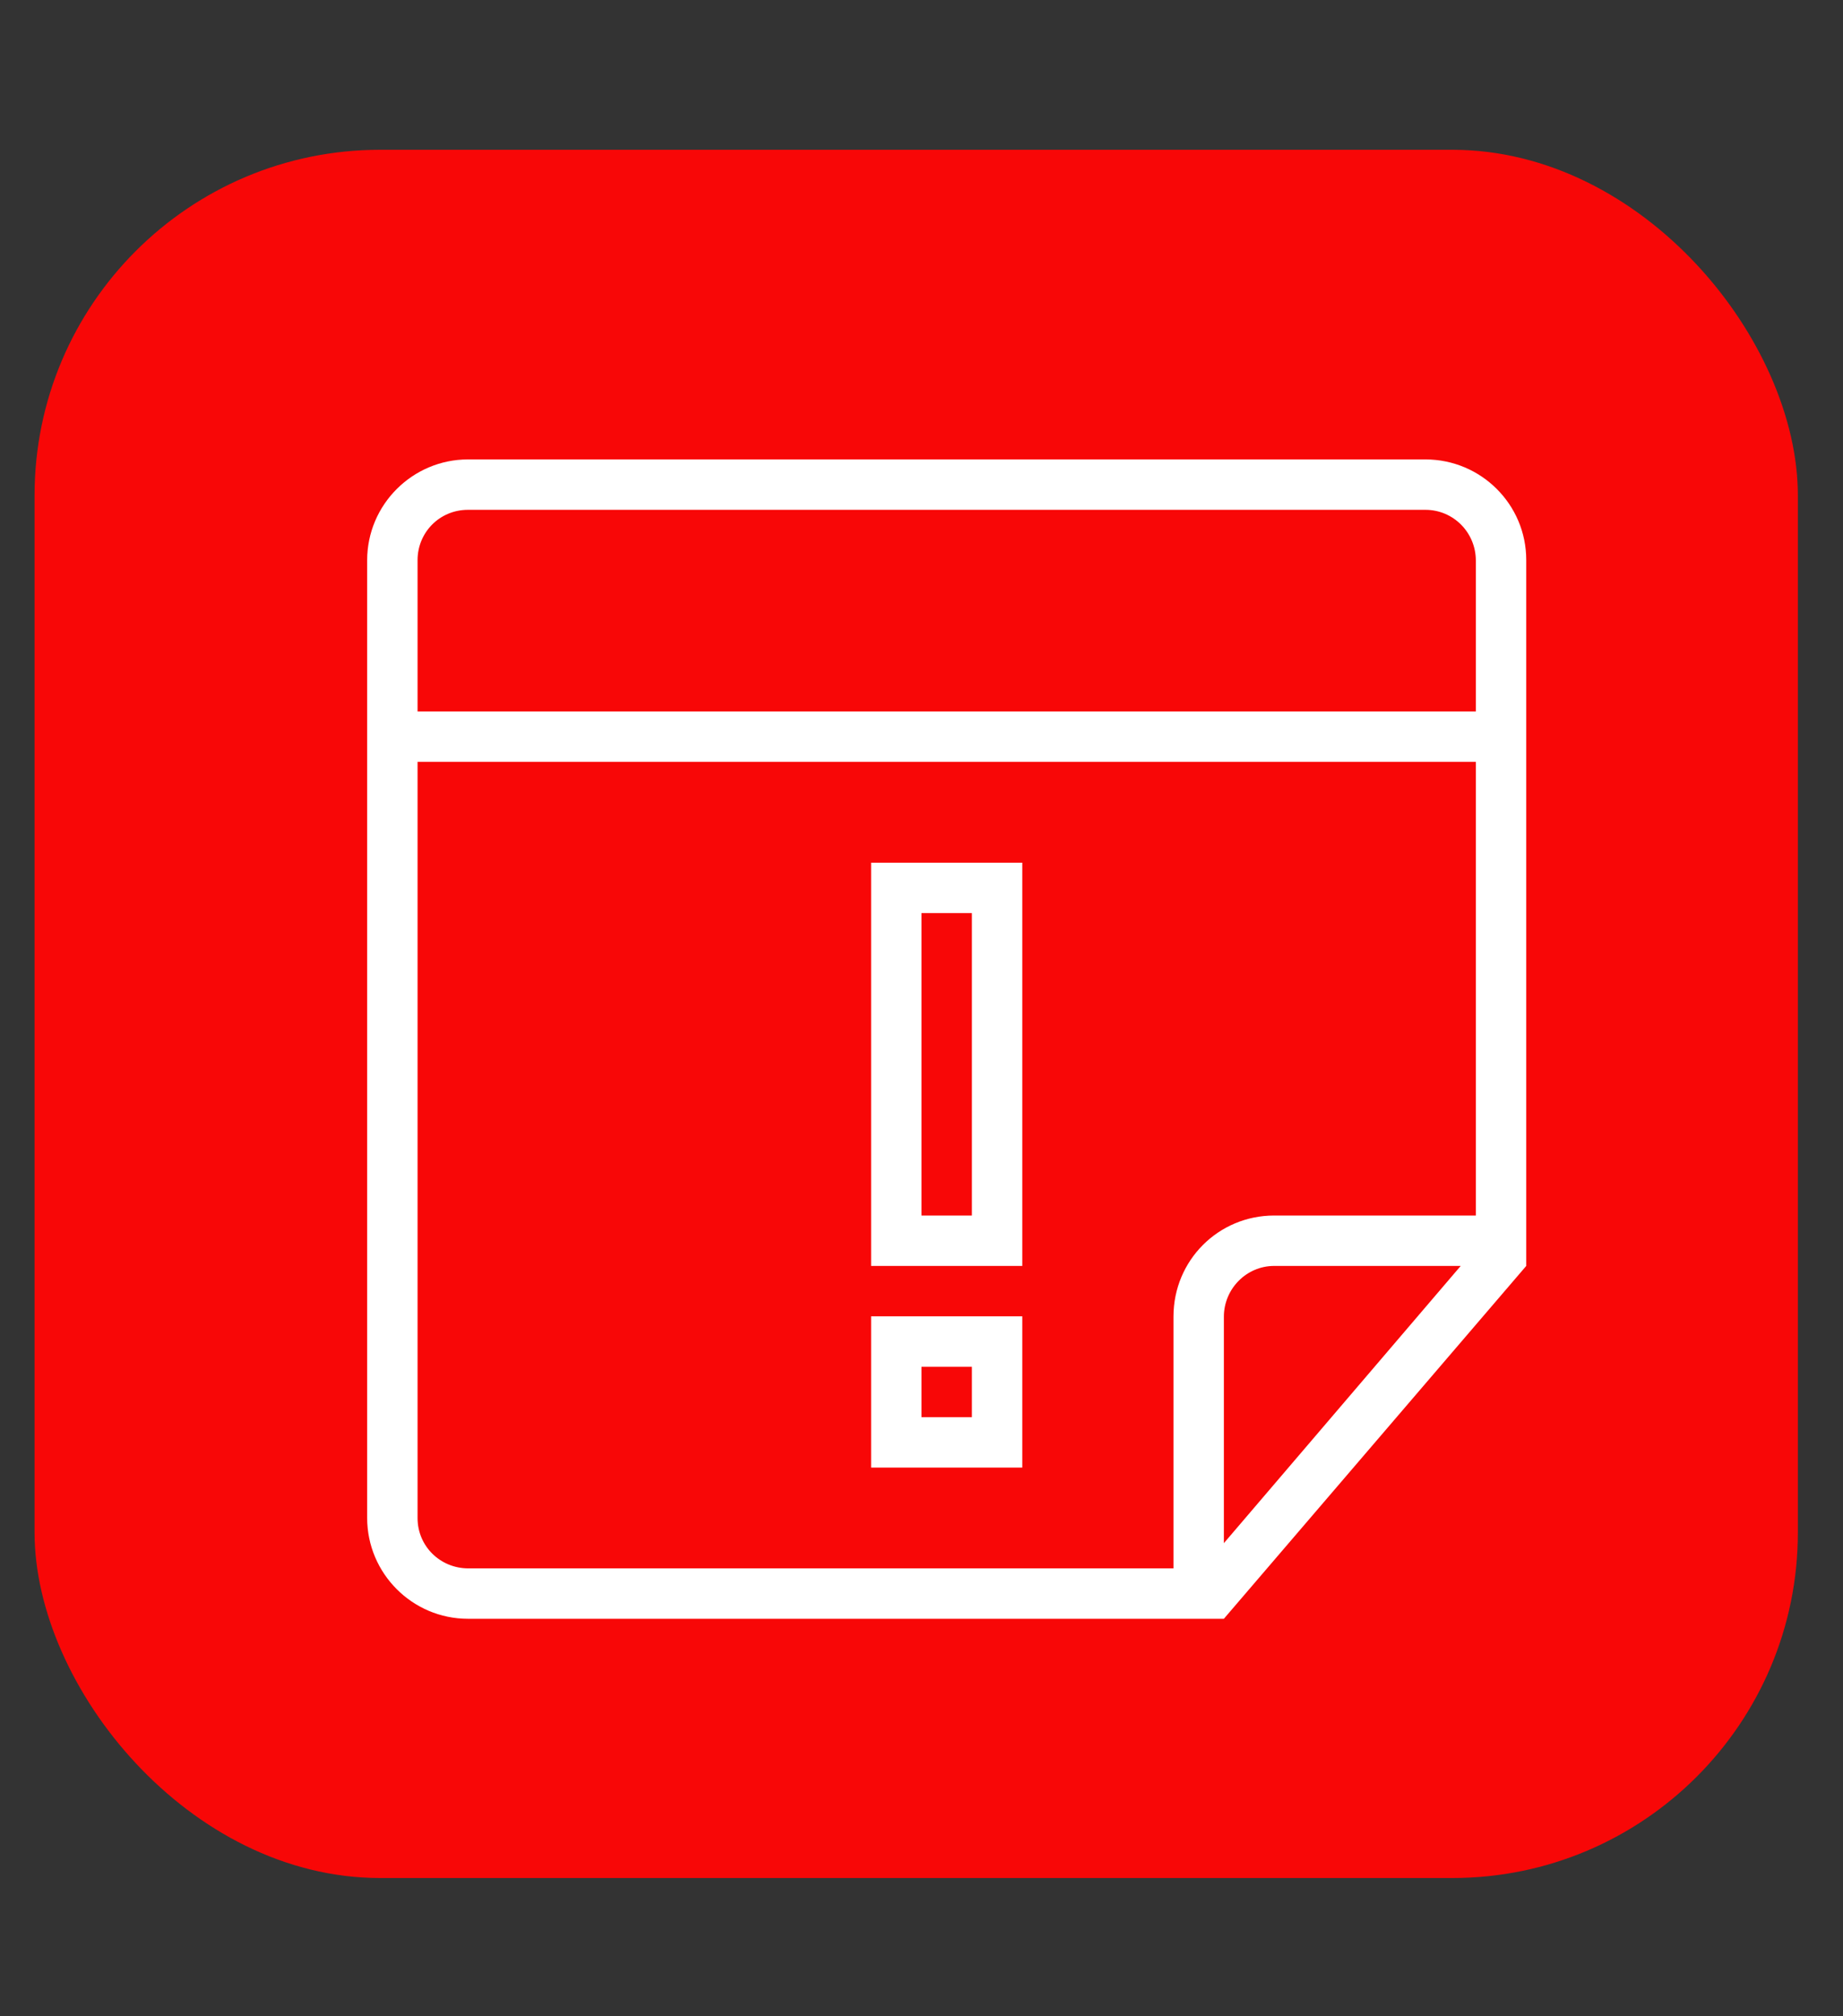
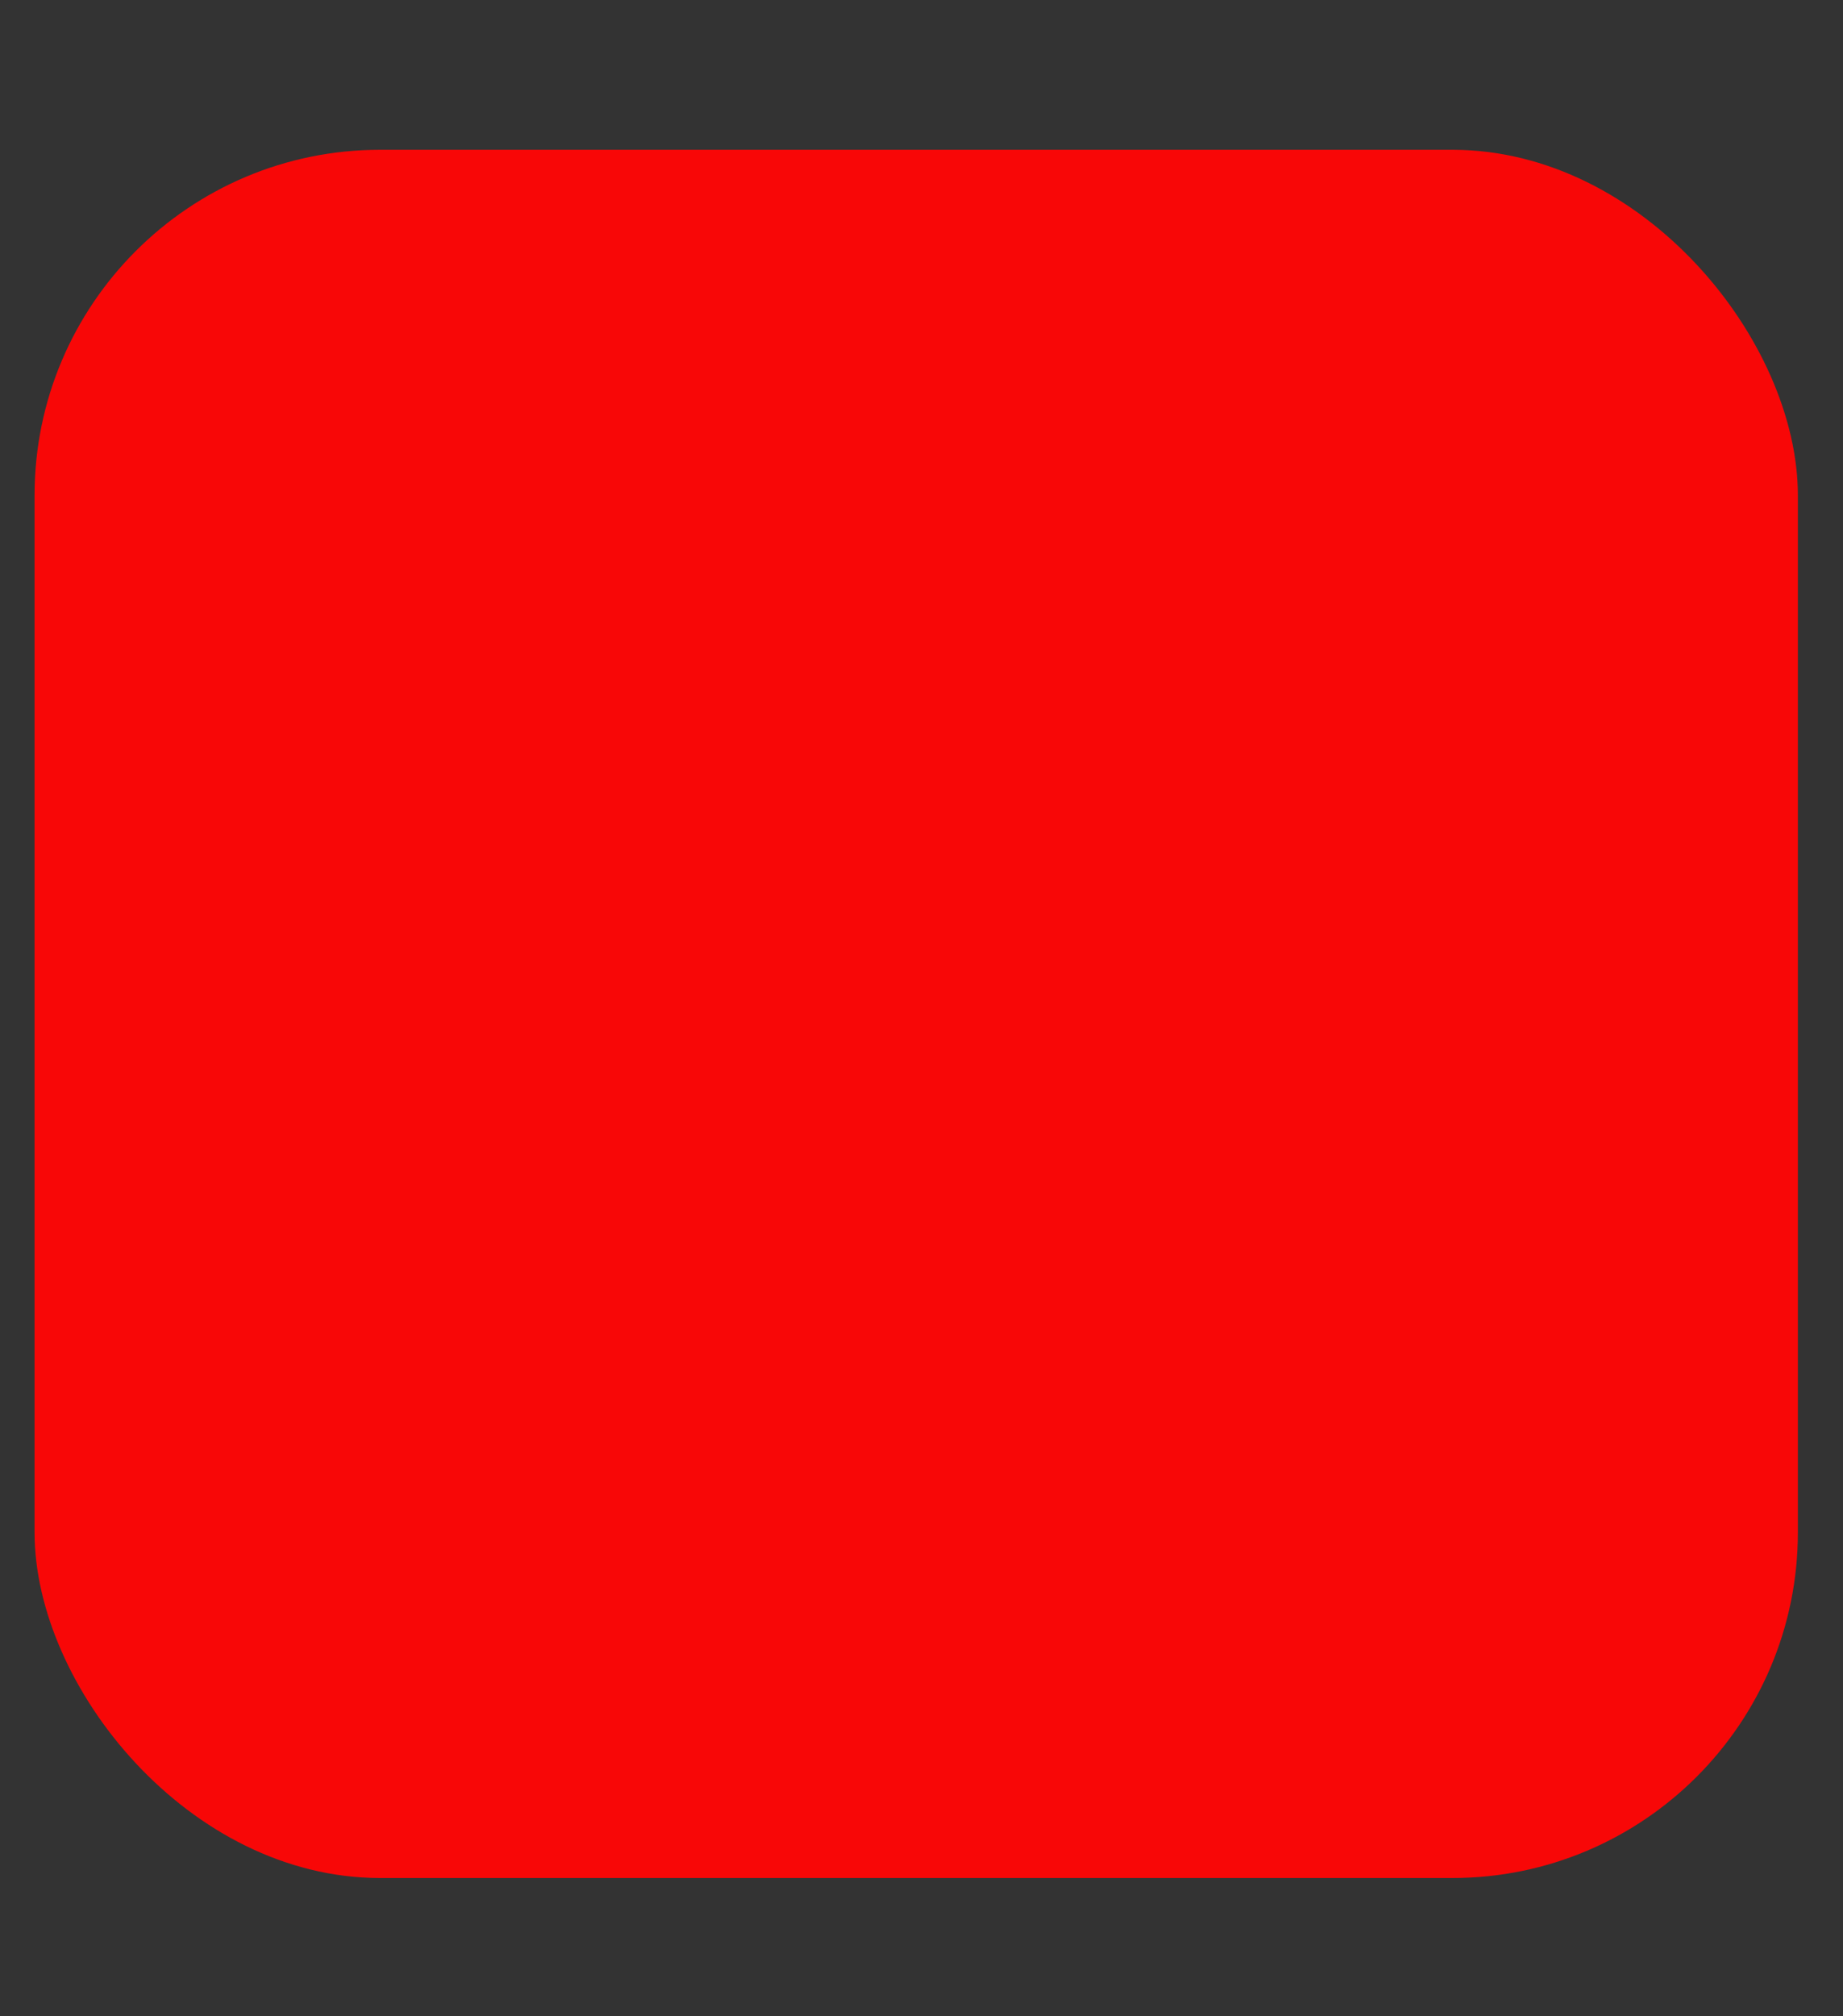
<svg xmlns="http://www.w3.org/2000/svg" width="160" height="175" viewBox="0 0 160 175" fill="none">
  <rect x="0" y="0" width="160" height="175" fill="#333333" stroke="none" />
  <rect x="3" y="13" width="153.082" height="150" rx="30" fill="#F80707" />
-   <path fill-rule="evenodd" clip-rule="evenodd" d="M36.25 66.125V131.755C36.25 134.206 38.223 136.125 40.658 136.125H101.875V114.276C101.875 109.379 105.788 105.5 110.616 105.5H128.125V66.125H36.25ZM36.25 61.75V48.62C36.25 46.206 38.169 44.25 40.62 44.25H123.755C126.169 44.25 128.125 46.218 128.125 48.655V61.75H36.25ZM104.062 140.5H40.626C35.793 140.5 31.875 136.555 31.875 131.746V48.629C31.875 43.794 35.82 39.875 40.629 39.875H123.746C128.581 39.875 132.5 43.788 132.5 48.599V107.688V109.875L106.25 140.5H104.062ZM106.25 133.938V114.288C106.25 111.851 108.222 109.875 110.611 109.875H126.812L106.25 133.938ZM75.625 74.875V109.875H88.75V74.875H75.625ZM80 79.25V105.5H84.375V79.25H80ZM75.625 114.25V127.375H88.75V114.25H75.625ZM80 118.625V123H84.375V118.625H80Z" fill="white" />
</svg>